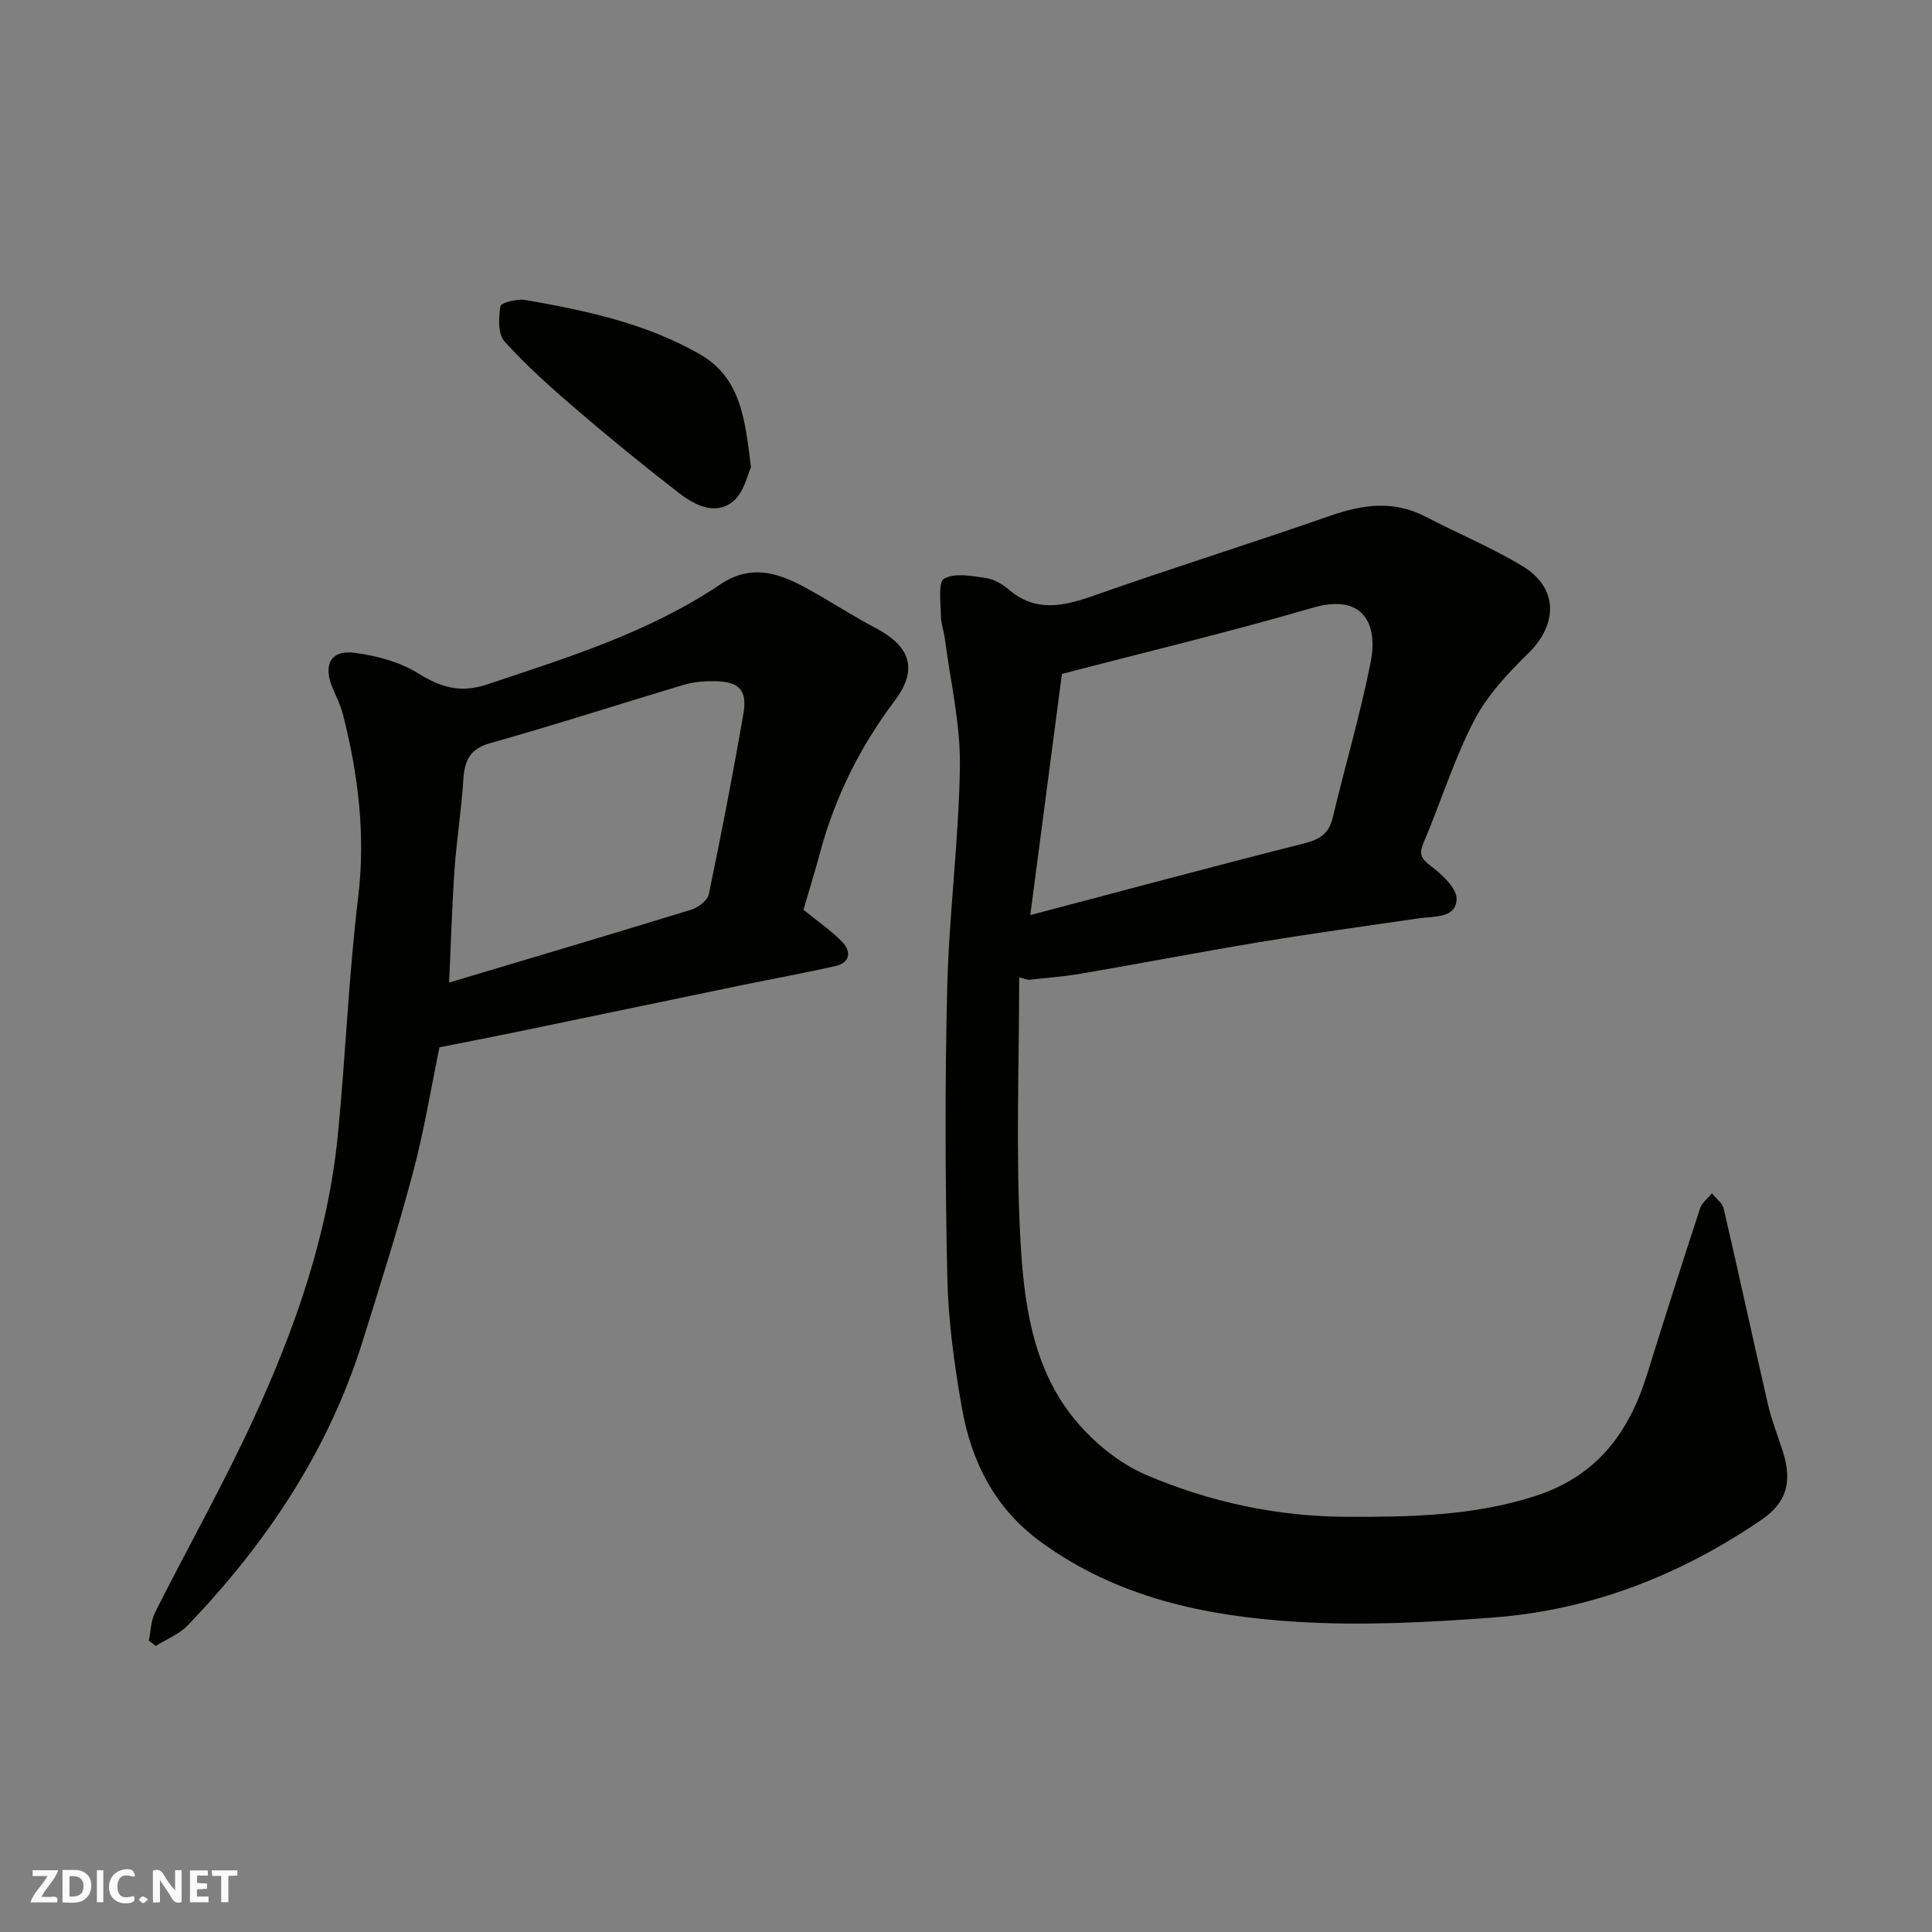
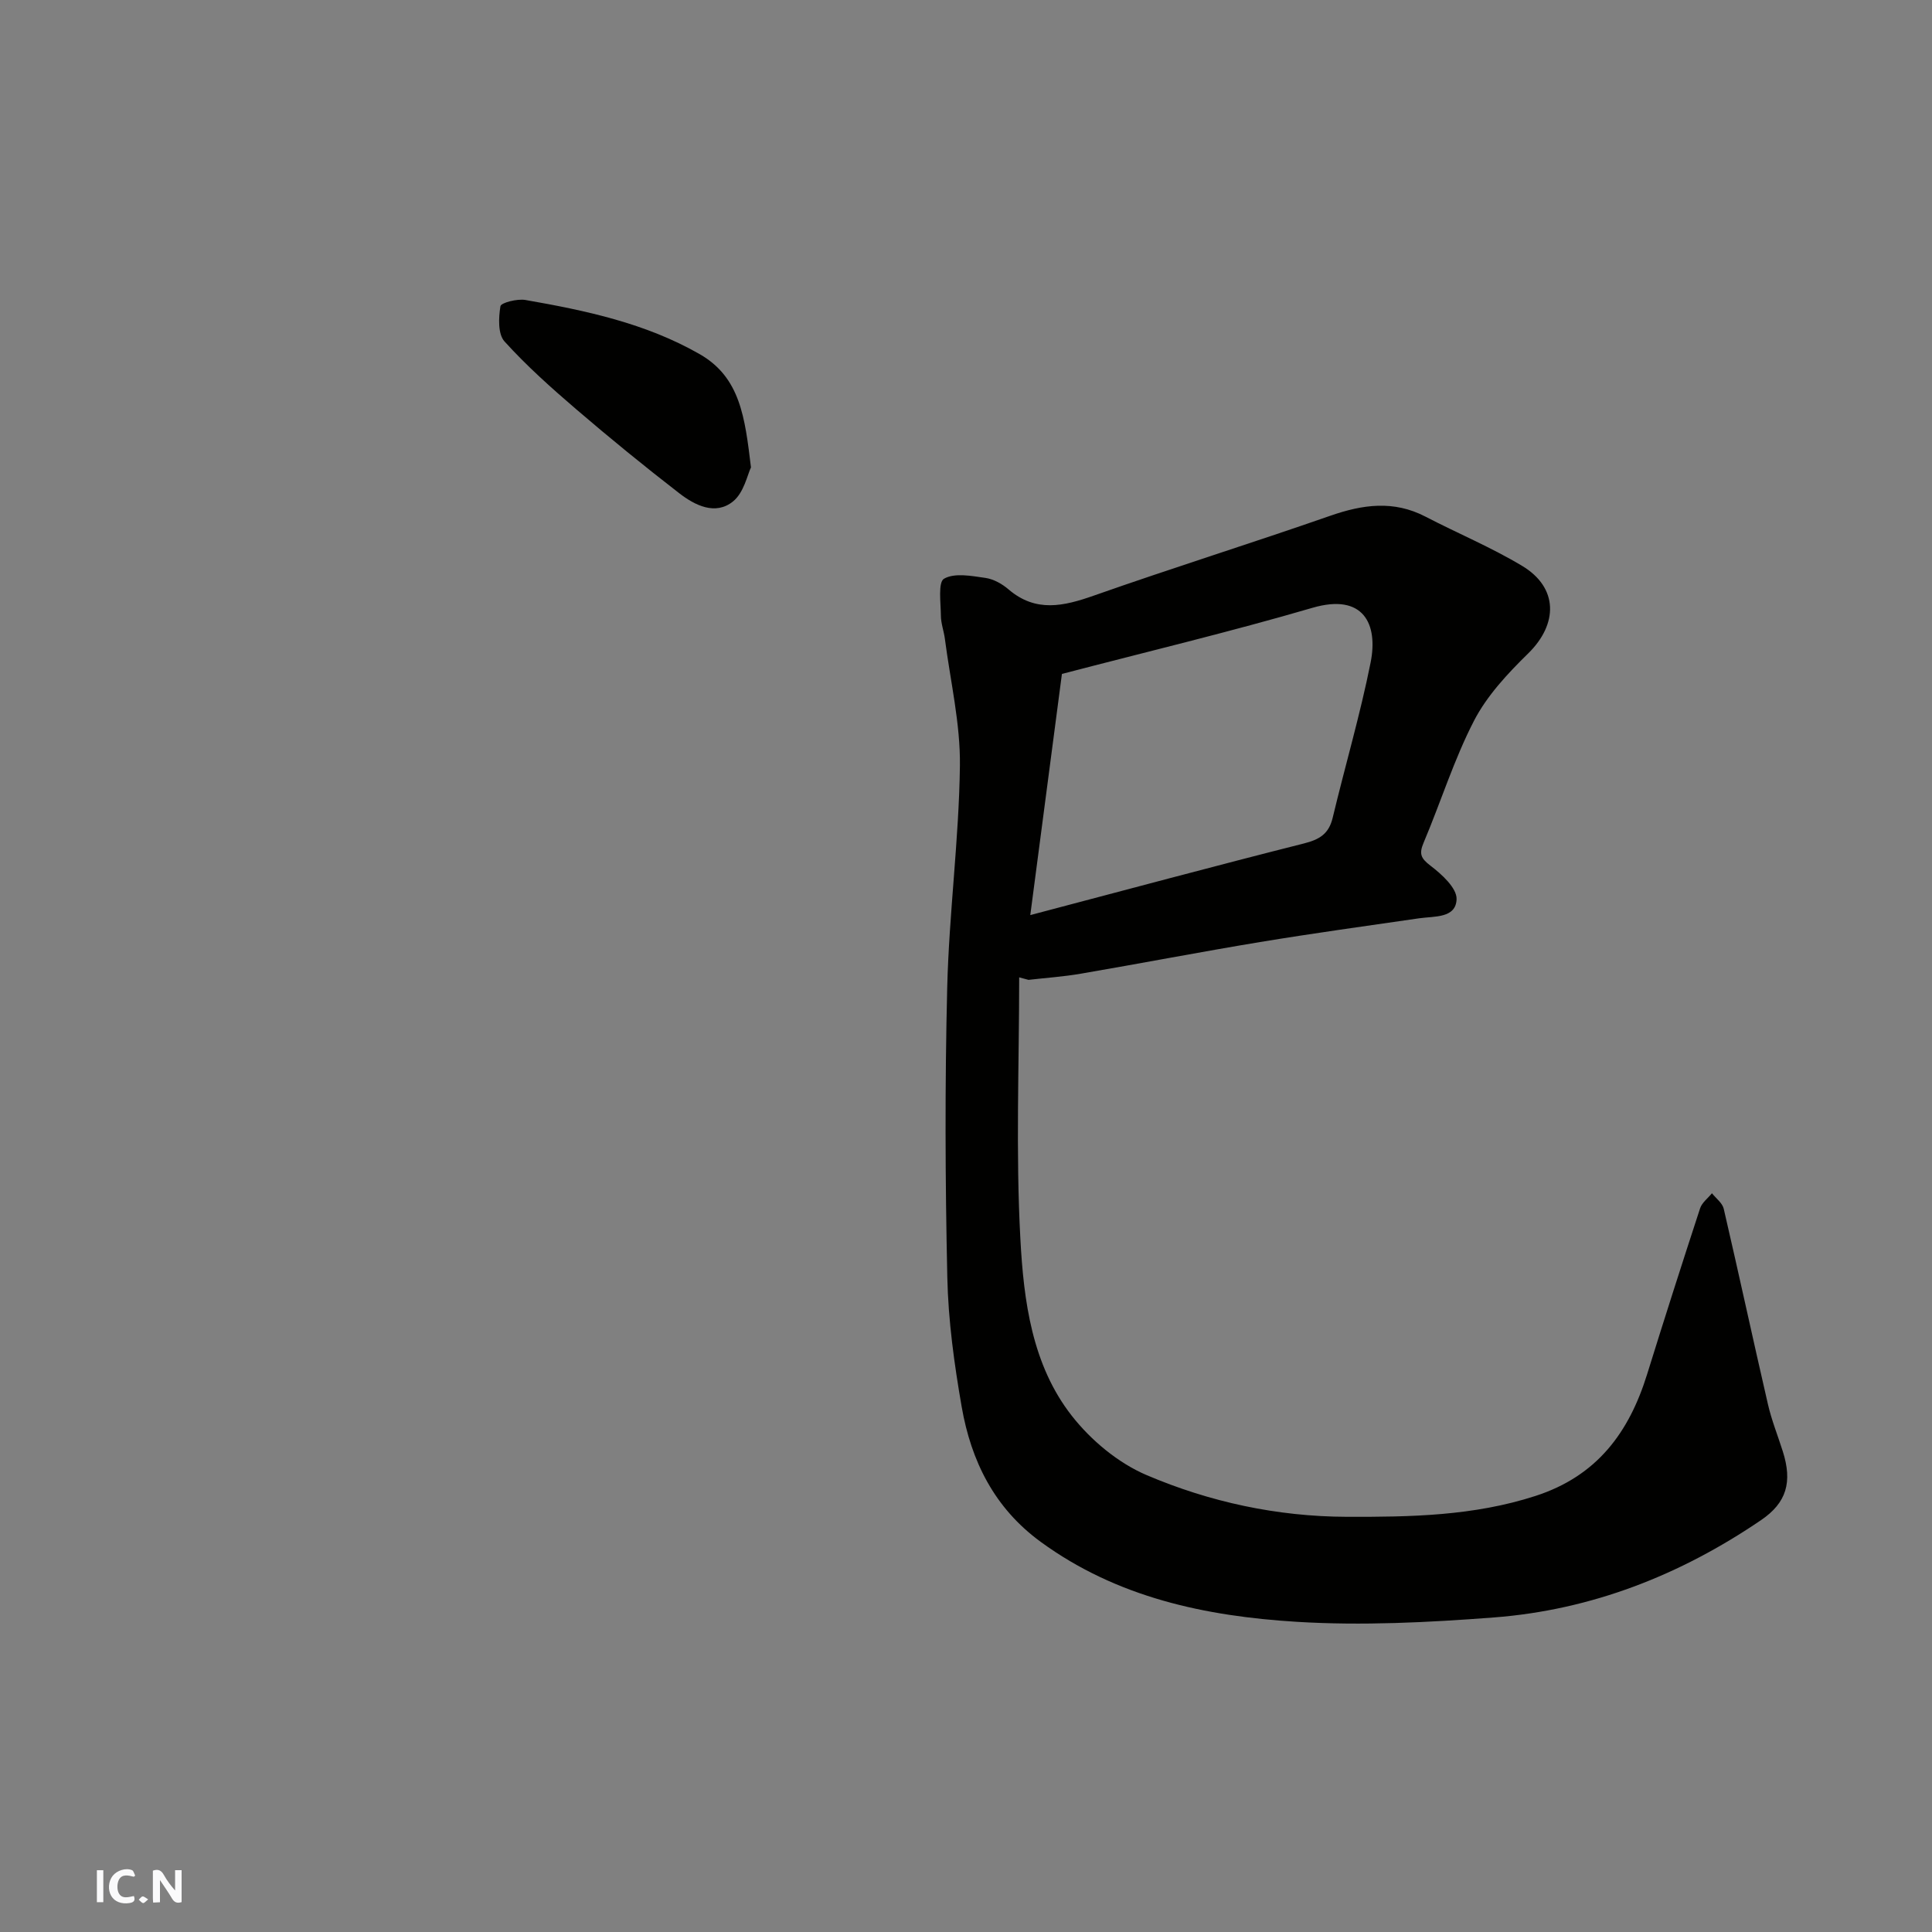
<svg xmlns="http://www.w3.org/2000/svg" enable-background="new 0 0 400 400" viewBox="0 0 400 400">
  <rect x="0" y="0" width="400" height="400" fill="#808080" stroke="none" />
  <g fill="#fafafb">
    <path d="m37.59 393.81c-.92.31-1.52.05-2-.78-.7-1.2-1.52-2.34-2.47-3.78v4.59c-.55.03-.95.05-1.41.07-.03-.37-.06-.64-.06-.91 0-1.91 0-3.81 0-5.7 1.13-.41 1.77-.03 2.29.91.62 1.11 1.38 2.14 2.31 3.19v-4.2h1.35v6.61z" />
-     <path d="m12.94 393.88v-6.75c1.9.19 3.93-.54 5.37 1.29.8 1.01.78 2.88.03 3.97-1.37 1.97-3.4 1.51-5.4 1.49m1.45-1.22c2.04.12 2.92-.58 2.89-2.21-.03-1.51-.98-2.19-2.89-2z" />
-     <path d="m11.81 393.87h-5.49c.68-2.18 2.47-3.48 3.51-5.45h-3.08v-1.21h5.29c-.71 2.13-2.44 3.48-3.47 5.51.86 0 1.63.04 2.39-.01.79-.05 1.14.21.85 1.16" />
-     <path d="m39.33 393.86v-6.61h3.7v1.07h-2.22v1.52c.68.04 1.34.09 2.07.13v1.07c-.72.05-1.38.09-2.1.14v1.48h2.4v1.19h-3.85z" />
    <path d="m27.71 388.56c-1.15-.3-2.46-.61-3.1.64-.37.73-.41 1.93-.06 2.67.63 1.35 1.99.93 3.17.68.35.94-.01 1.32-.93 1.46-1.62.25-3.05-.27-3.76-1.48-.73-1.24-.6-3.03.31-4.17.88-1.11 2.71-1.7 4-1.16.32.13.44.74.65 1.12-.1.08-.19.16-.28.24" />
-     <path d="m49.15 387.24v1.07c-.59.02-1.17.05-1.87.08v5.44h-1.48v-5.44h-1.85c-.05-.4-.08-.73-.13-1.15z" />
    <path d="m20.06 387.21h1.33v6.62h-1.33z" />
    <path d="m30.68 393.25c-.49.38-.8.79-1.05.76-.32-.05-.6-.45-.9-.7.26-.24.51-.64.8-.67.29-.04.62.3 1.15.61" />
  </g>
  <path d="m211.01 202.35c0 18.07-.73 36.18.25 54.2.69 12.78 2.39 26.04 10.65 36.58 3.97 5.07 9.58 9.75 15.45 12.26 13.11 5.59 27.04 8.6 41.49 8.65 13.19.04 26.23-.17 39.05-4.32 12.73-4.12 19.36-13.11 23.11-25.17 3.57-11.49 7.24-22.96 10.98-34.39.39-1.18 1.62-2.08 2.45-3.11.84 1.06 2.16 2.02 2.44 3.21 3.13 13.47 6.04 27 9.15 40.47.76 3.31 2.05 6.51 3.08 9.76 2.02 6.36.78 10.63-4.47 14.21-16.75 11.41-35.16 18.64-55.39 20.18-13.54 1.03-27.24 1.73-40.77.9-18.84-1.16-37.17-4.99-53.02-16.56-9.61-7.02-14.39-16.73-16.35-27.93-1.54-8.86-2.79-17.88-2.98-26.86-.44-19.99-.51-40-.02-59.98.38-15.31 2.43-30.59 2.63-45.9.11-8.74-1.98-17.52-3.11-26.27-.21-1.62-.82-3.21-.83-4.81-.02-2.67-.62-6.94.66-7.66 2.2-1.25 5.69-.57 8.56-.16 1.69.24 3.47 1.24 4.79 2.38 5.66 4.84 11.42 3.48 17.7 1.27 16.24-5.72 32.69-10.86 48.95-16.53 6.7-2.33 13.08-3.22 19.64.18 6.66 3.46 13.63 6.36 20.04 10.21 7.49 4.49 7.49 12.01 1.25 18.13-4.24 4.15-8.51 8.72-11.2 13.91-4.16 8.05-6.88 16.84-10.43 25.23-.97 2.29-.66 3.23 1.39 4.79 2.34 1.78 5.49 4.64 5.42 6.94-.13 3.98-4.57 3.51-7.73 3.96-10.99 1.59-22 3.11-32.96 4.92-12.39 2.05-24.72 4.43-37.1 6.55-3.58.62-7.22.86-10.84 1.28-.64-.18-1.28-.35-1.93-.52zm2.3-12.89c19.65-5.18 38.11-10.15 56.65-14.83 3.21-.81 5.15-1.97 5.95-5.29 2.57-10.74 5.7-21.35 7.86-32.17 1.59-7.95-1.46-14.42-12.04-11.33-16.97 4.96-34.19 9.07-51.87 13.69-2.12 16.15-4.26 32.46-6.55 49.93z" fill="#010100" />
-   <path d="m166.35 188.36c3.09 2.52 5.83 4.37 8.07 6.7 1.84 1.93 1.61 4.25-1.39 4.93-6.49 1.48-13.06 2.66-19.59 4.01-15.62 3.23-31.24 6.5-46.86 9.73-4.94 1.02-9.9 1.97-15.59 3.1-1.7 8.21-3.16 17.19-5.49 25.95-3.13 11.77-6.82 23.4-10.46 35.03-7.08 22.61-19.91 41.74-36.16 58.69-1.77 1.85-4.41 2.87-6.64 4.28-.48-.37-.95-.73-1.43-1.1.41-1.95.42-4.1 1.28-5.82 6.76-13.41 14.16-26.52 20.43-40.15 8.6-18.69 15.4-38.08 17.43-58.75 1.61-16.36 2.23-32.83 4.2-49.14 1.57-12.99.02-25.47-3.15-37.92-.48-1.88-1.38-3.66-2.14-5.46-2.02-4.8-.39-7.94 4.58-7.28 4.54.6 9.37 1.89 13.2 4.28 4.7 2.93 8.74 4.09 14.2 2.27 16.69-5.58 33.51-10.76 48.31-20.73 7.53-5.07 14.14-1.39 20.69 2.42 3.8 2.21 7.53 4.56 11.42 6.61 7.26 3.83 8.87 8.56 3.97 15.08-7.18 9.54-12.33 19.92-15.44 31.4-1.09 4.06-2.33 8.06-3.44 11.87zm-73.37 15.07c17.17-5.14 33.66-10.02 50.1-15.08 1.45-.45 3.4-1.9 3.67-3.19 2.59-12.43 5.01-24.91 7.17-37.43.84-4.89-.93-6.63-5.98-6.7-2.1-.03-4.3.15-6.3.74-13.39 3.99-26.69 8.31-40.14 12.09-4.36 1.23-5.33 3.72-5.58 7.66-.39 6.21-1.39 12.38-1.82 18.59-.52 7.53-.73 15.06-1.12 23.32z" fill="#010100" />
  <path d="m155.48 96.77c-.73 1.49-1.45 5.22-3.72 7.05-3.65 2.94-7.88.81-11.13-1.7-7.24-5.6-14.34-11.39-21.29-17.35-5.19-4.45-10.32-9.03-14.89-14.08-1.38-1.53-1.23-4.91-.84-7.29.12-.73 3.49-1.59 5.19-1.29 12.48 2.18 24.85 4.8 36.04 11.2 8.43 4.82 9.39 13.1 10.64 23.46z" fill="#010100" />
</svg>